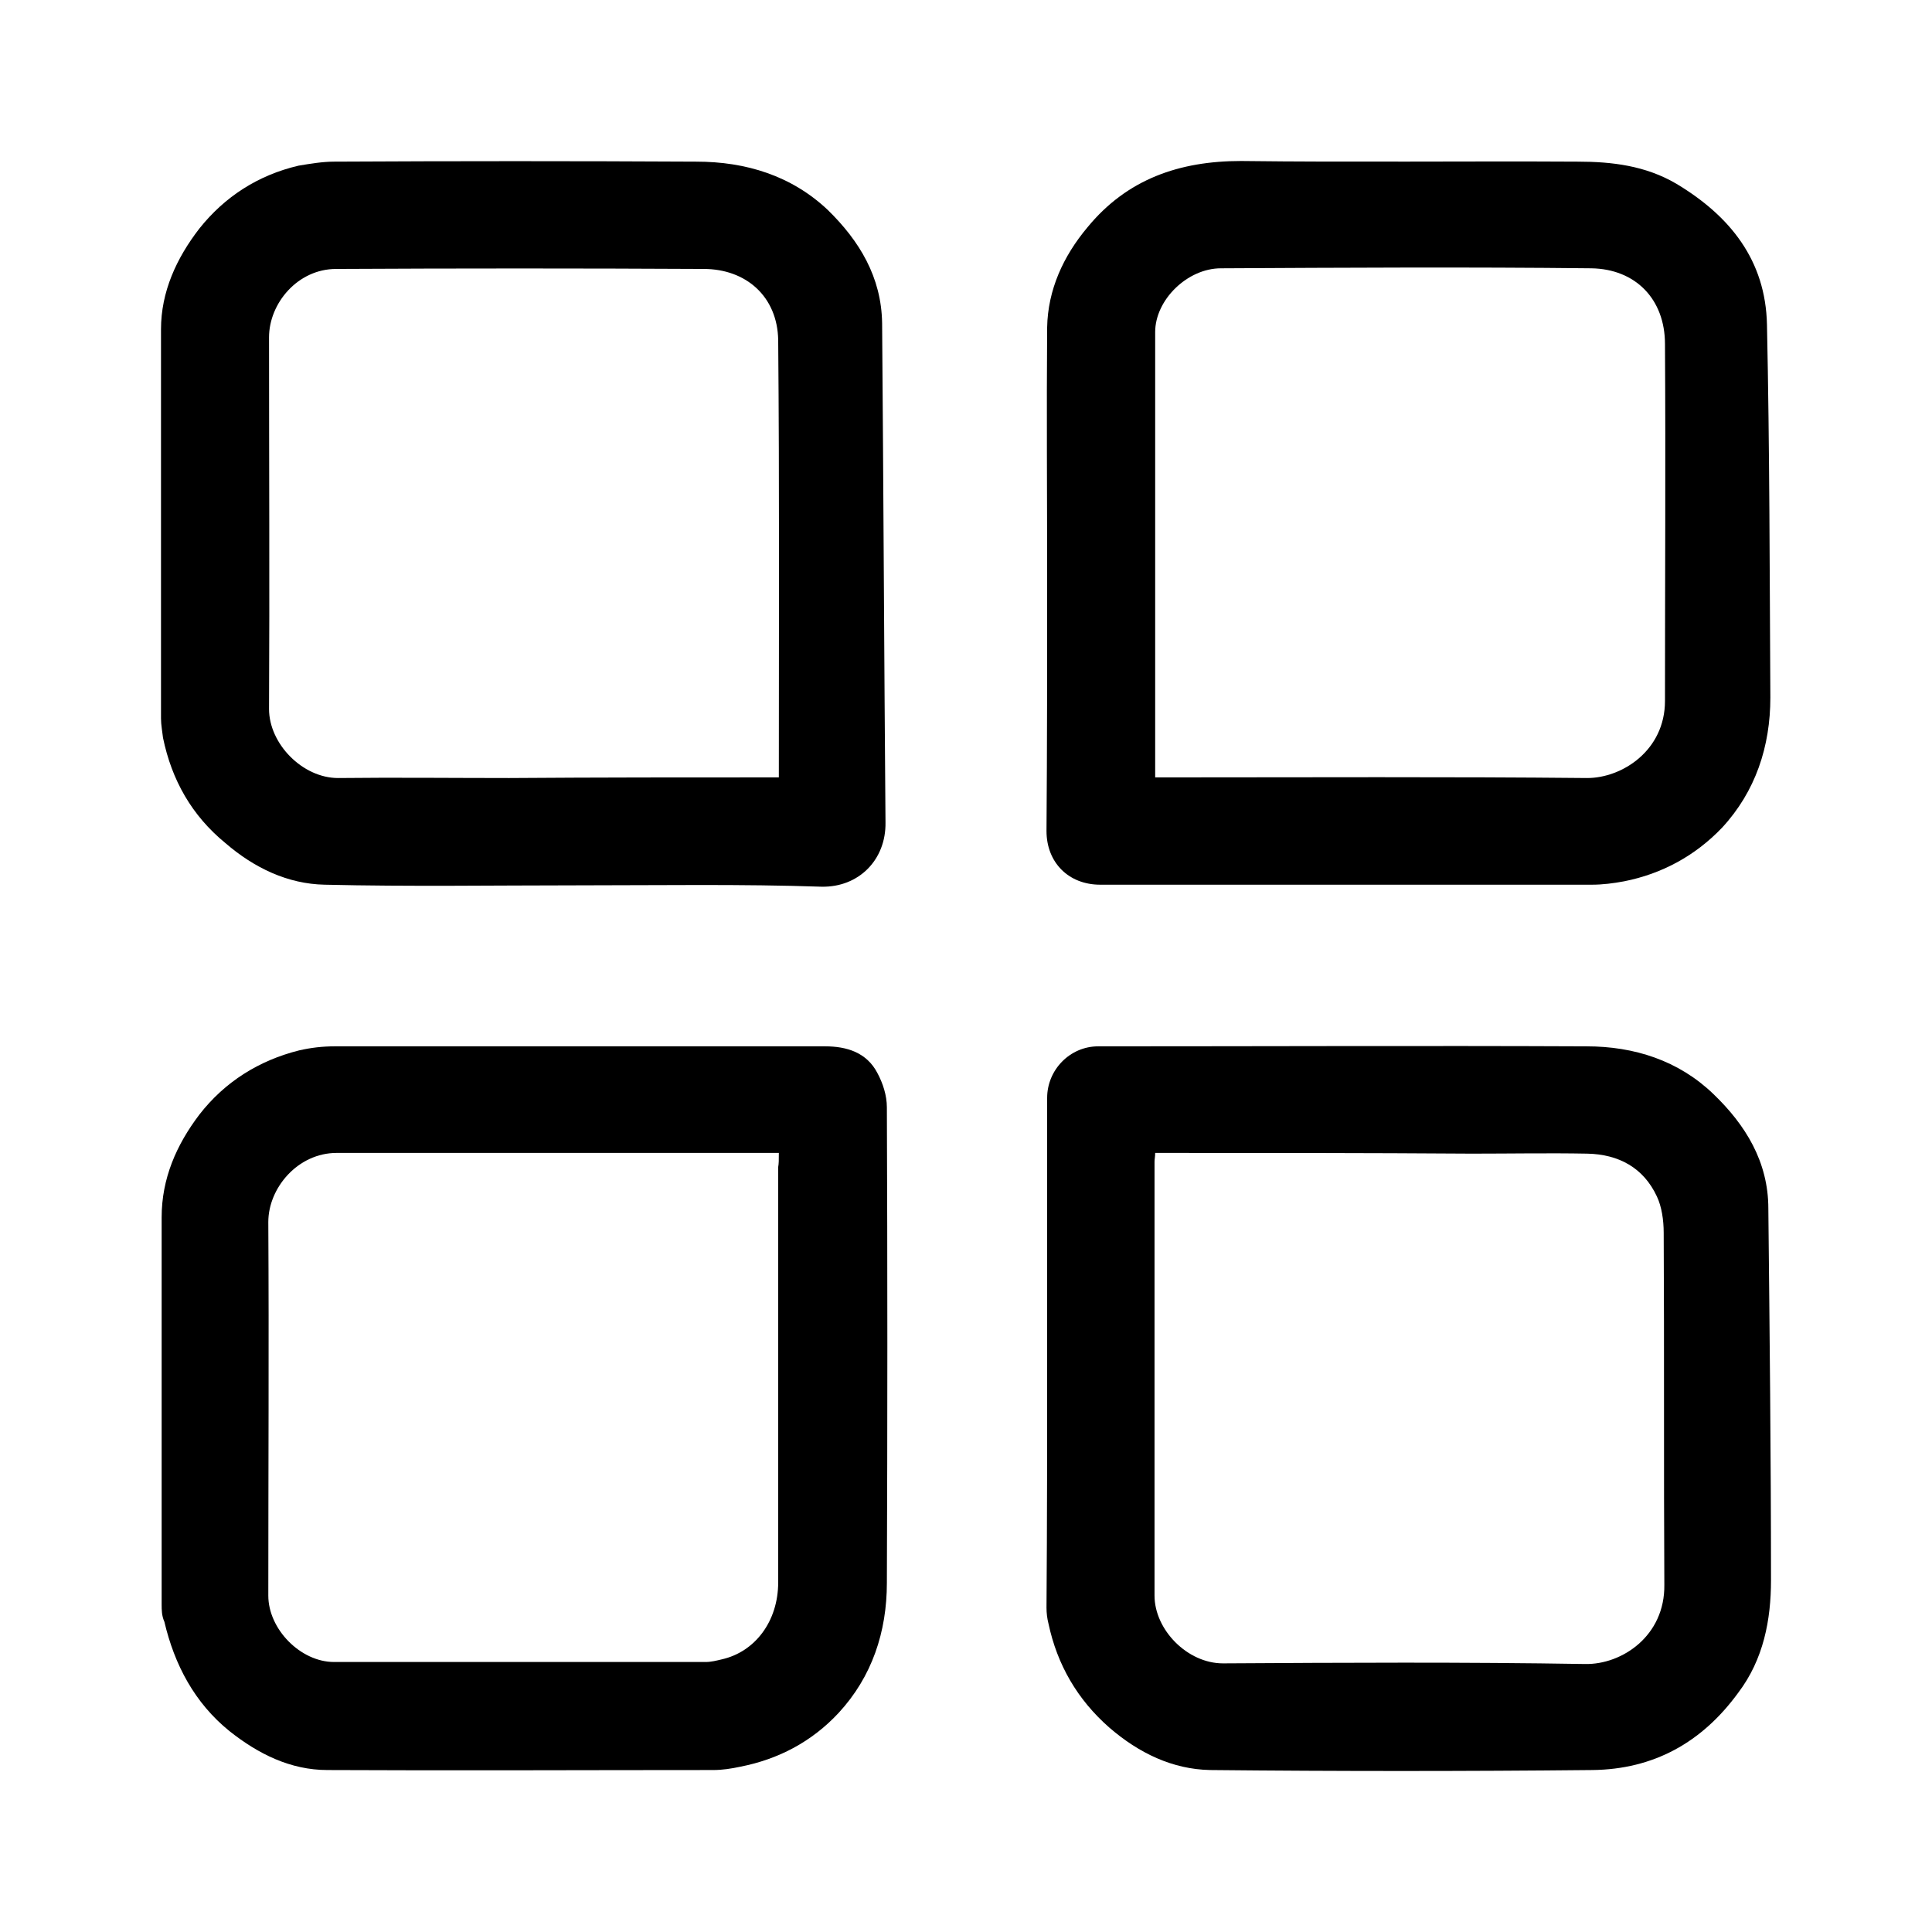
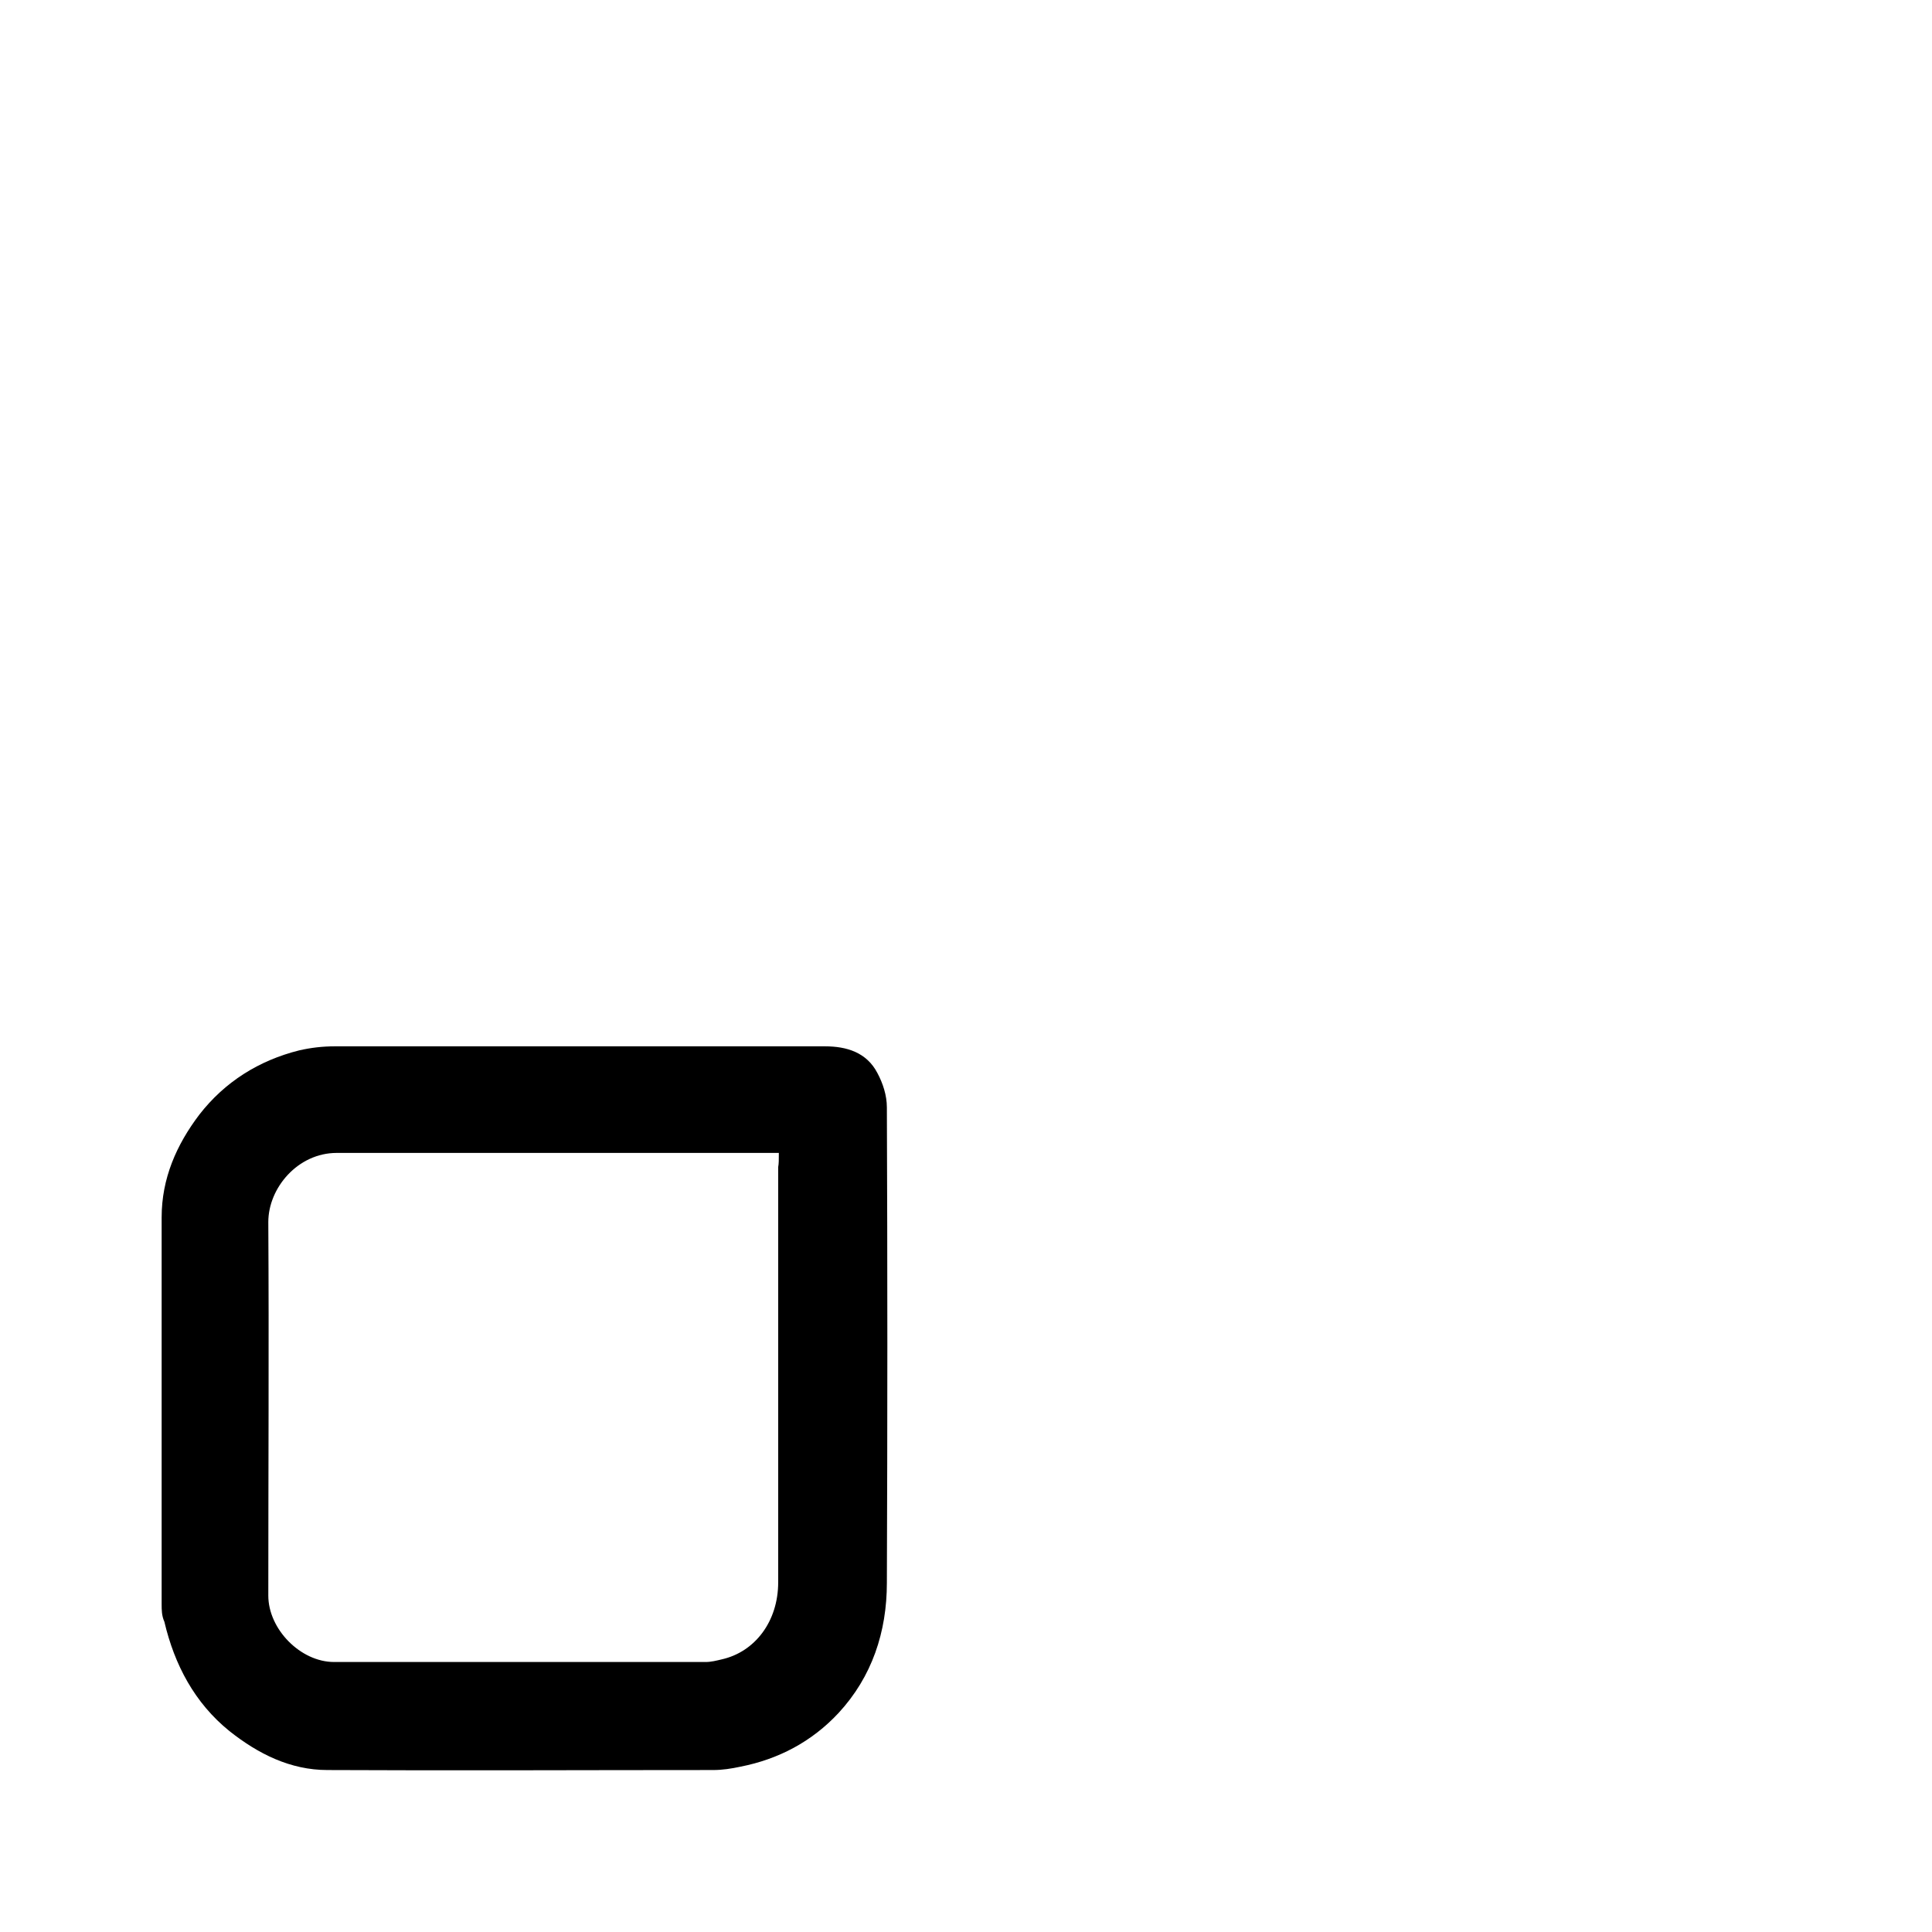
<svg xmlns="http://www.w3.org/2000/svg" width="24px" height="24px" viewBox="0 0 24 24" version="1.1">
  <title>categories</title>
  <g id="categories" stroke="none" stroke-width="1" fill="none" fill-rule="evenodd">
    <path d="M7.208,12.998 C8.225,12.998 9.233,12.998 10.25,12.998 C10.517,12.998 10.767,13.073 10.9,13.331 C10.967,13.456 11.017,13.606 11.017,13.756 C11.025,15.73 11.025,17.688 11.017,19.663 C11.017,20.271 10.833,20.829 10.417,21.279 C10.083,21.638 9.667,21.854 9.2,21.946 C9.083,21.971 8.975,21.988 8.858,21.988 C7.258,21.988 5.667,21.996 4.067,21.988 C3.608,21.988 3.208,21.788 2.85,21.504 C2.417,21.154 2.167,20.679 2.042,20.146 C2.008,20.071 2.008,19.996 2.008,19.93 C2.008,18.33 2.008,16.722 2.008,15.122 C2.008,14.639 2.192,14.222 2.475,13.848 C2.792,13.439 3.217,13.173 3.717,13.048 C3.867,13.014 4.008,12.998 4.158,12.998 C5.183,12.998 6.192,12.998 7.208,12.998 L7.208,12.998 Z M9.675,14.322 C7.833,14.322 6.017,14.322 4.183,14.322 C3.7,14.322 3.333,14.756 3.333,15.181 C3.342,16.73 3.333,18.272 3.333,19.821 C3.333,20.238 3.733,20.646 4.15,20.646 C5.692,20.646 7.233,20.646 8.767,20.646 C8.833,20.646 8.9,20.629 8.967,20.613 C9.375,20.521 9.667,20.146 9.667,19.655 C9.667,17.938 9.667,16.214 9.667,14.497 C9.675,14.456 9.675,14.406 9.675,14.322 Z" id="Shape" fill="#000000" fill-rule="nonzero" />
-     <path d="M7.183,10.998 C6.133,10.998 5.083,11.015 4.033,10.99 C3.575,10.981 3.158,10.782 2.8,10.473 C2.383,10.132 2.133,9.69 2.025,9.165 C2.017,9.09 2,9.007 2,8.924 C2,7.316 2,5.708 2,4.091 C2,3.625 2.192,3.208 2.475,2.841 C2.792,2.442 3.208,2.175 3.708,2.058 C3.858,2.033 4.008,2.008 4.15,2.008 C5.65,2 7.15,2 8.65,2.008 C9.267,2.008 9.833,2.183 10.283,2.608 C10.675,2.991 10.95,3.441 10.958,4.016 C10.975,6.082 10.983,8.14 11,10.215 C11.008,10.682 10.667,11.023 10.208,11.015 C9.208,10.981 8.2,10.998 7.183,10.998 Z M9.675,9.657 C9.675,7.832 9.683,6.032 9.667,4.225 C9.658,3.683 9.267,3.341 8.742,3.341 C7.217,3.333 5.692,3.333 4.175,3.341 C3.7,3.341 3.342,3.766 3.342,4.191 C3.342,5.733 3.35,7.266 3.342,8.807 C3.342,9.24 3.758,9.665 4.2,9.665 C4.908,9.657 5.617,9.665 6.325,9.665 C7.433,9.657 8.533,9.657 9.675,9.657 Z" id="Shape" fill="#000000" fill-rule="nonzero" />
-     <path d="M13.008,16.805 C13.008,15.755 13.008,14.697 13.008,13.639 C13.008,13.289 13.292,12.998 13.642,12.998 C15.658,12.998 17.683,12.989 19.708,12.998 C20.3,12.998 20.85,13.173 21.283,13.589 C21.683,13.973 21.967,14.431 21.967,15.014 C21.983,16.555 22,18.088 22,19.63 C22,20.121 21.908,20.613 21.592,21.029 C21.142,21.646 20.542,21.979 19.783,21.988 C18.2,22.004 16.617,22.004 15.033,21.988 C14.567,21.979 14.15,21.779 13.783,21.463 C13.383,21.113 13.133,20.679 13.025,20.171 C13.008,20.105 13,20.038 13,19.971 C13.008,18.913 13.008,17.855 13.008,16.805 Z M14.35,14.322 C14.35,14.372 14.342,14.397 14.342,14.431 C14.342,16.23 14.342,18.022 14.342,19.821 C14.342,20.246 14.75,20.663 15.192,20.663 C16.692,20.654 18.192,20.646 19.692,20.671 C20.15,20.679 20.683,20.321 20.675,19.688 C20.667,18.23 20.675,16.78 20.667,15.314 C20.667,15.156 20.642,14.989 20.583,14.864 C20.417,14.506 20.108,14.339 19.717,14.331 C19.242,14.322 18.758,14.331 18.283,14.331 C16.975,14.322 15.675,14.322 14.35,14.322 Z" id="Shape" fill="#000000" fill-rule="nonzero" />
-     <path d="M13.008,7.182 C13.008,6.141 13,5.099 13.008,4.066 C13.017,3.6 13.208,3.183 13.508,2.825 C14,2.225 14.65,2 15.417,2 C16.808,2.017 18.208,2 19.6,2.008 C20.025,2.008 20.442,2.058 20.825,2.283 C21.492,2.683 21.933,3.233 21.95,4.033 C21.983,5.583 21.983,7.116 21.992,8.665 C21.992,9.273 21.808,9.832 21.392,10.282 C21.058,10.632 20.642,10.856 20.175,10.948 C20.042,10.973 19.908,10.99 19.775,10.99 C17.742,10.99 15.7,10.99 13.667,10.99 C13.275,10.99 13,10.715 13,10.323 C13.008,9.282 13.008,8.232 13.008,7.182 Z M14.35,9.657 C14.417,9.657 14.483,9.657 14.533,9.657 C16.267,9.657 17.983,9.648 19.717,9.665 C20.15,9.665 20.683,9.323 20.683,8.707 C20.683,7.232 20.692,5.749 20.683,4.275 C20.683,3.716 20.317,3.341 19.767,3.333 C18.233,3.316 16.692,3.325 15.167,3.333 C14.75,3.333 14.35,3.725 14.35,4.125 C14.35,5.966 14.35,7.799 14.35,9.657 Z" id="Shape" fill="#000000" fill-rule="nonzero" />
  </g>
</svg>